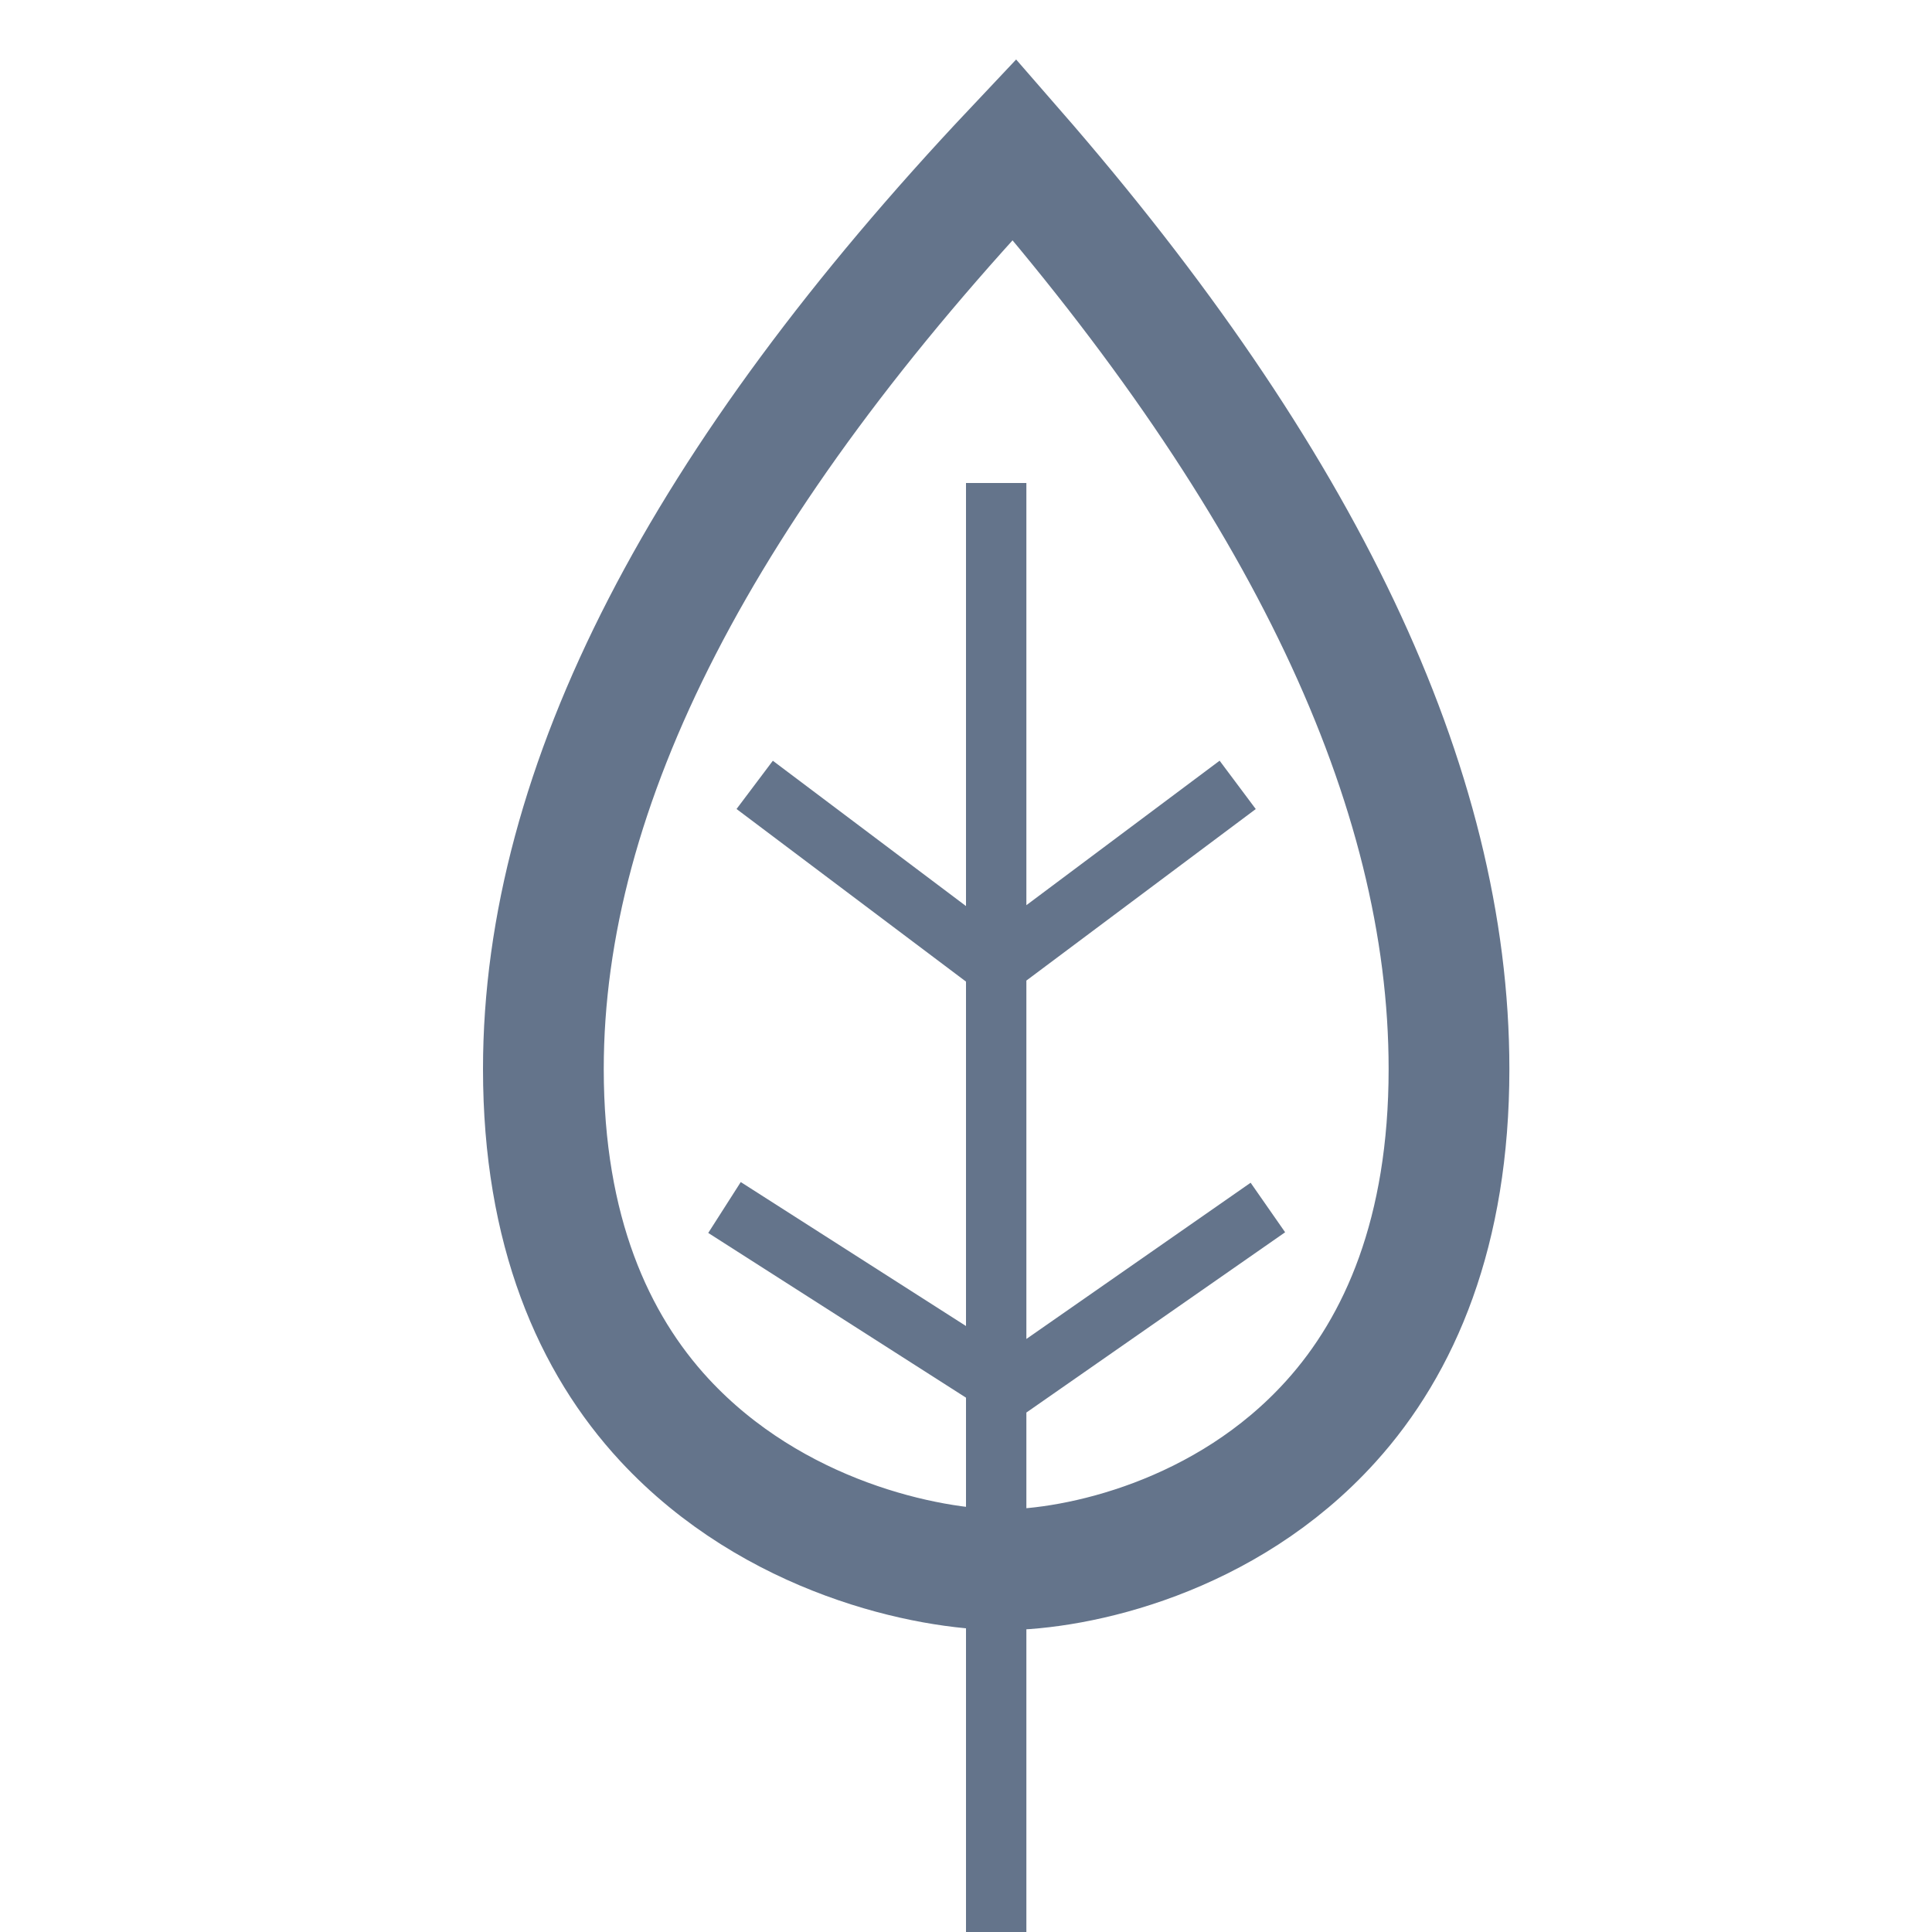
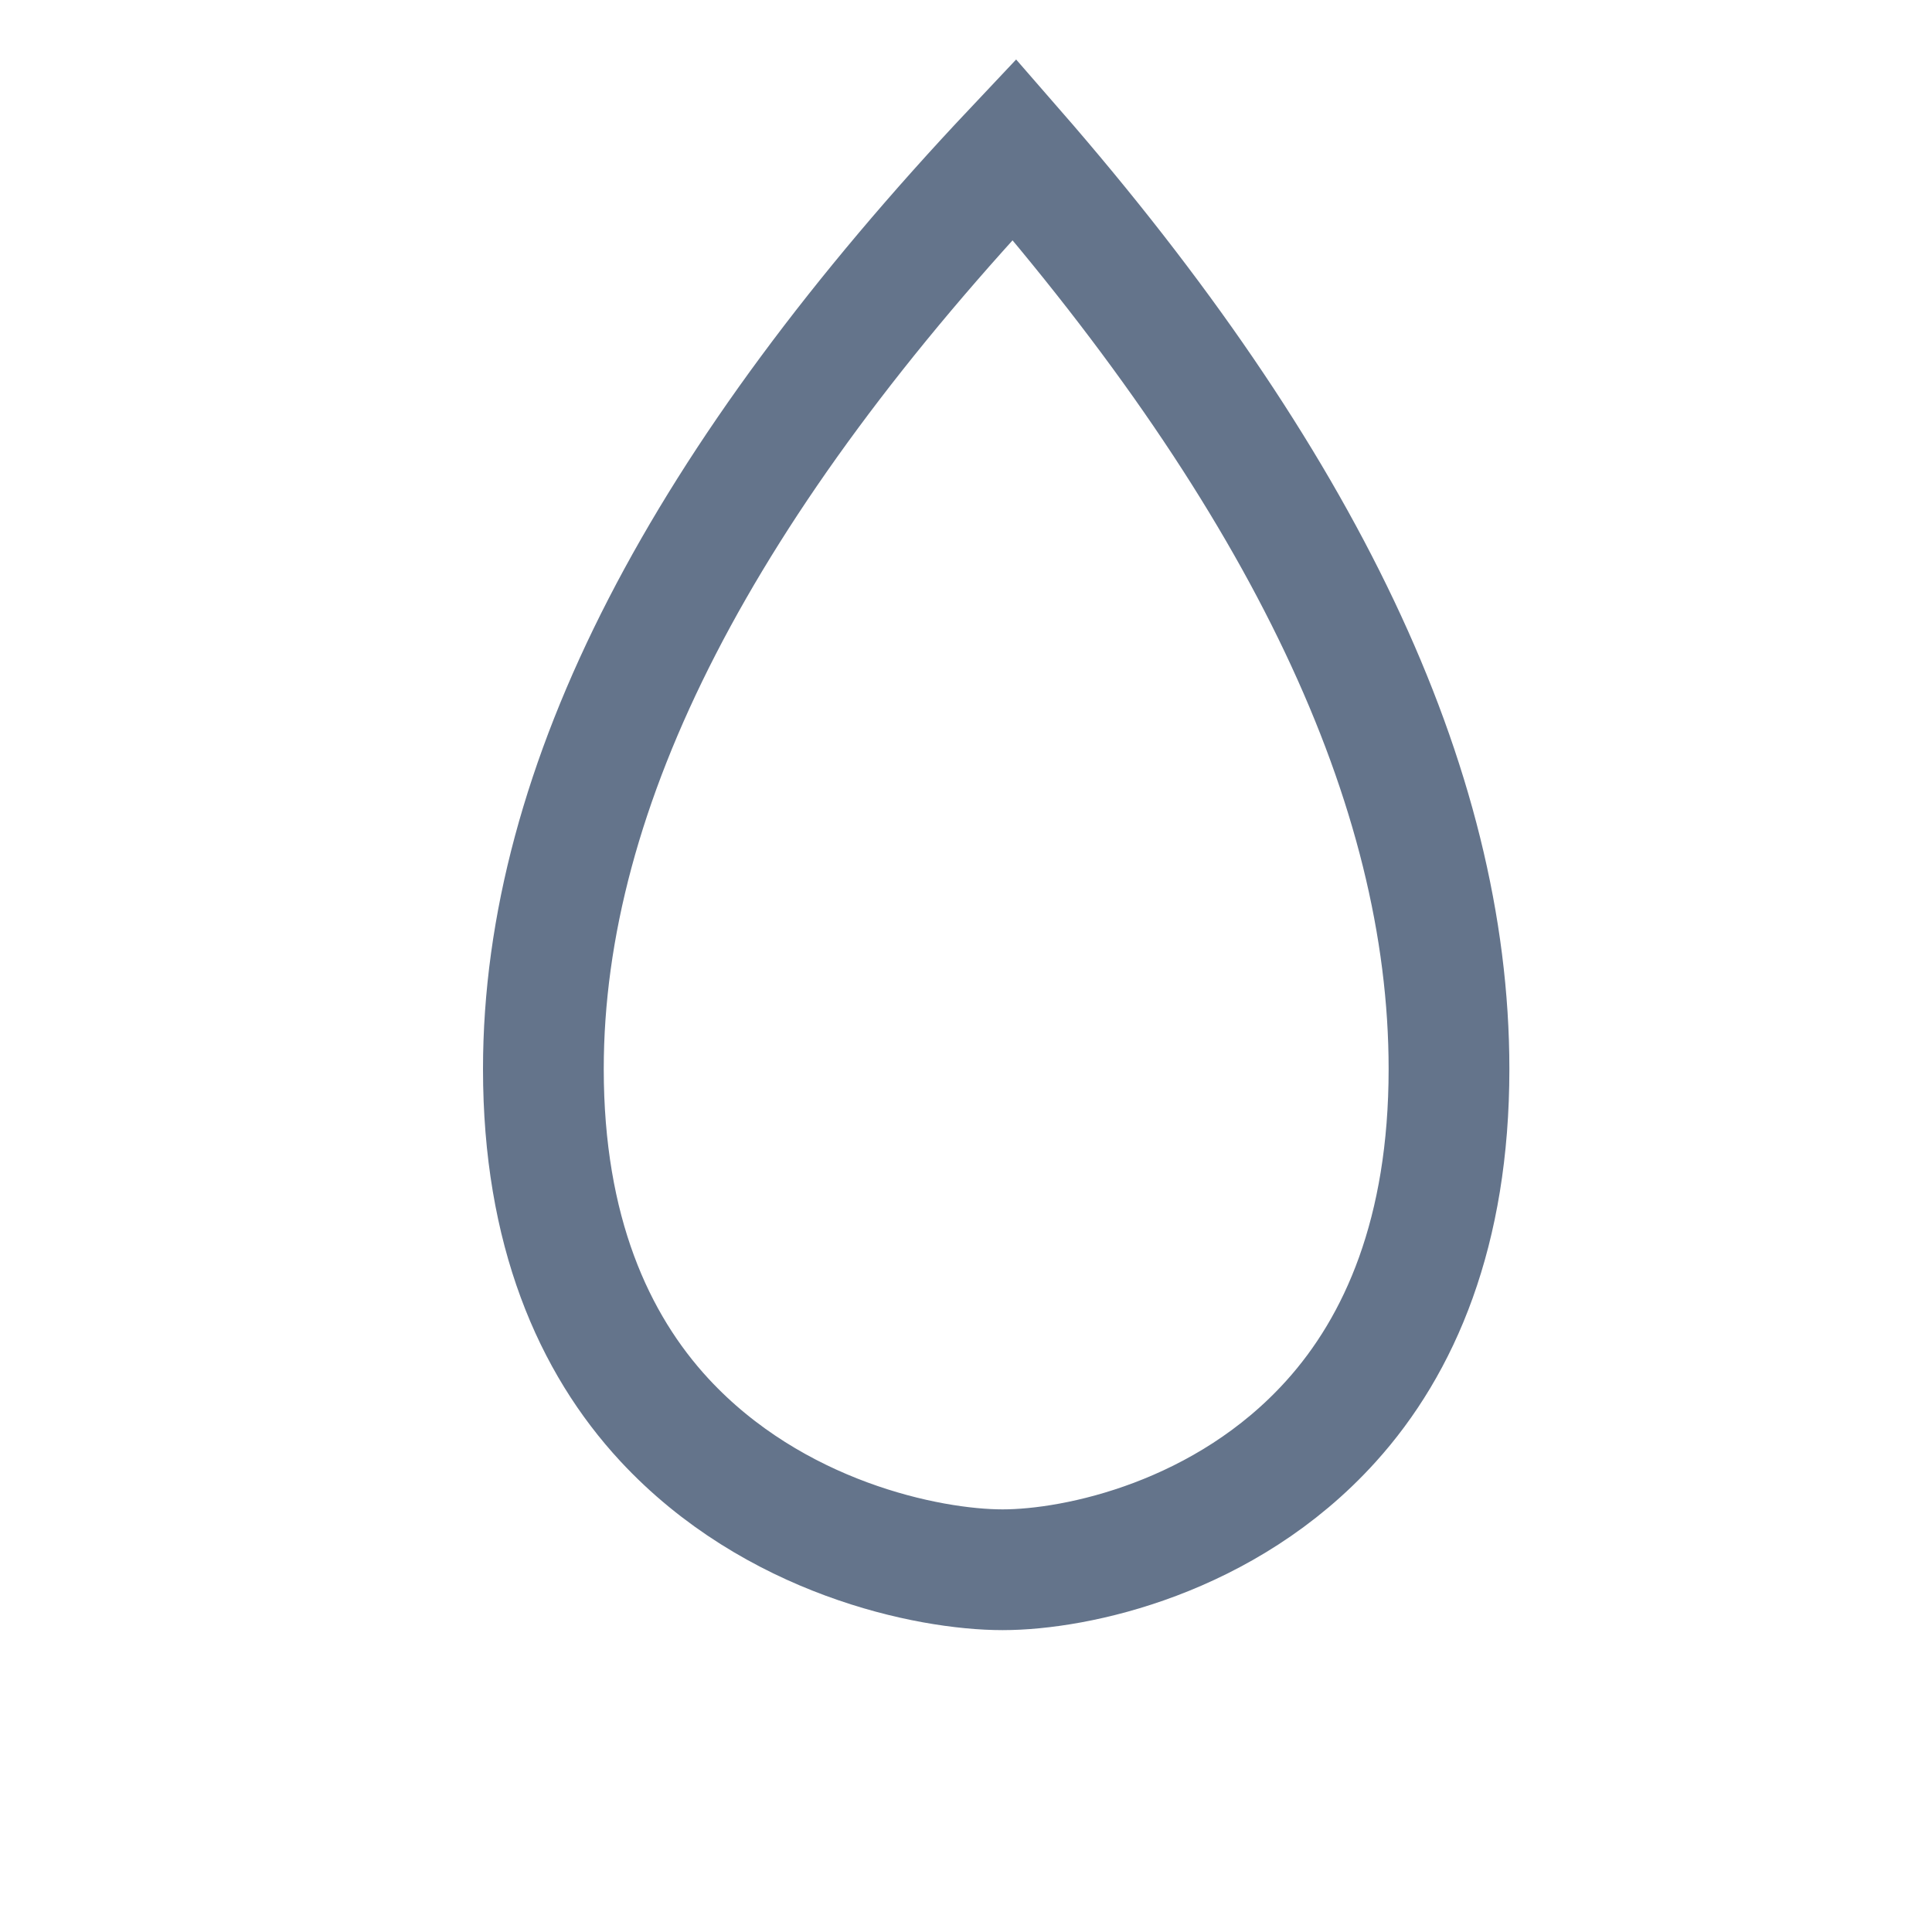
<svg xmlns="http://www.w3.org/2000/svg" viewBox="0 0 32 32">
  <title>
    favicon
  </title>
  <g stroke="#64748B" fill="none" fill-rule="evenodd">
    <path d="M8.801,1.474 C13.56,6.937 16,12.003 16,16.707 C16,19.401 15.19,21.275 14.044,22.543 C12.301,24.474 9.836,25 8.606,25 C7.368,25 4.812,24.469 3.004,22.518 C1.832,21.252 1,19.386 1,16.707 C1,12 3.649,6.937 8.801,1.474 Z" stroke-width="2" transform="translate(8 1)" />
-     <path d="M8.5 7L8.5 31M12.5 12L8.488 15 4.5 12M13 19L8.694 22 4 19" transform="translate(8 1)" />
  </g>
</svg>